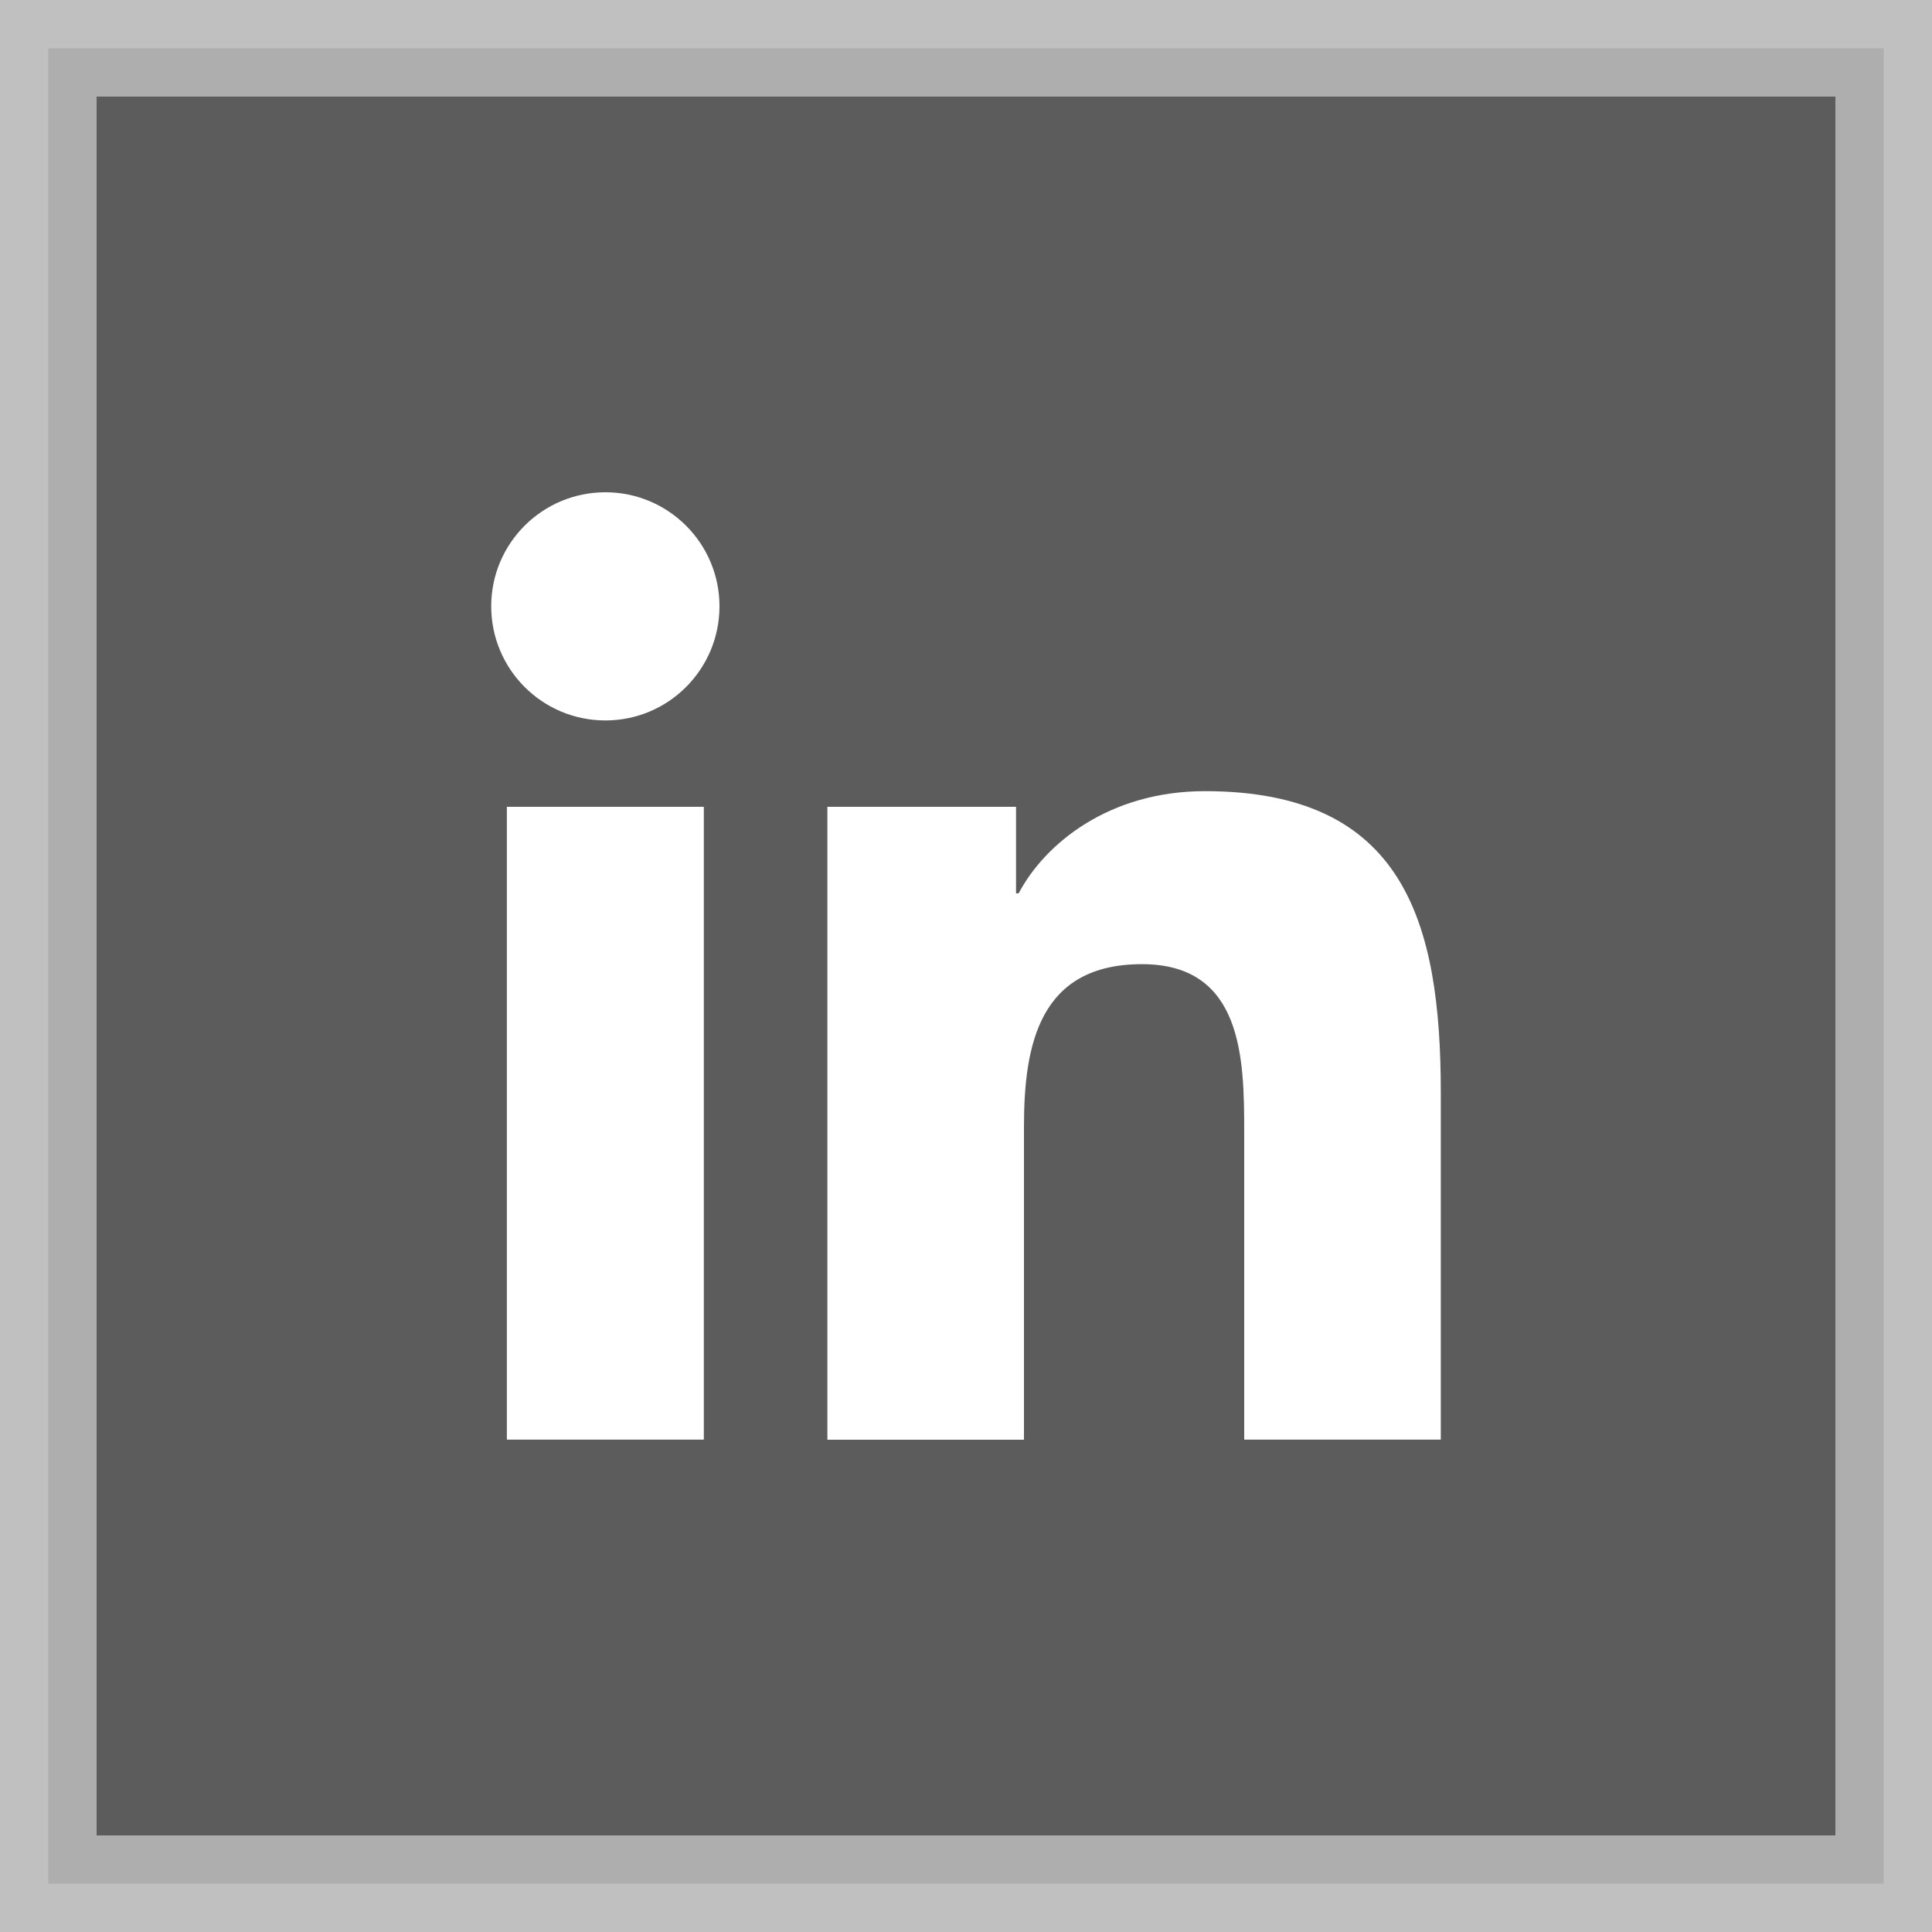
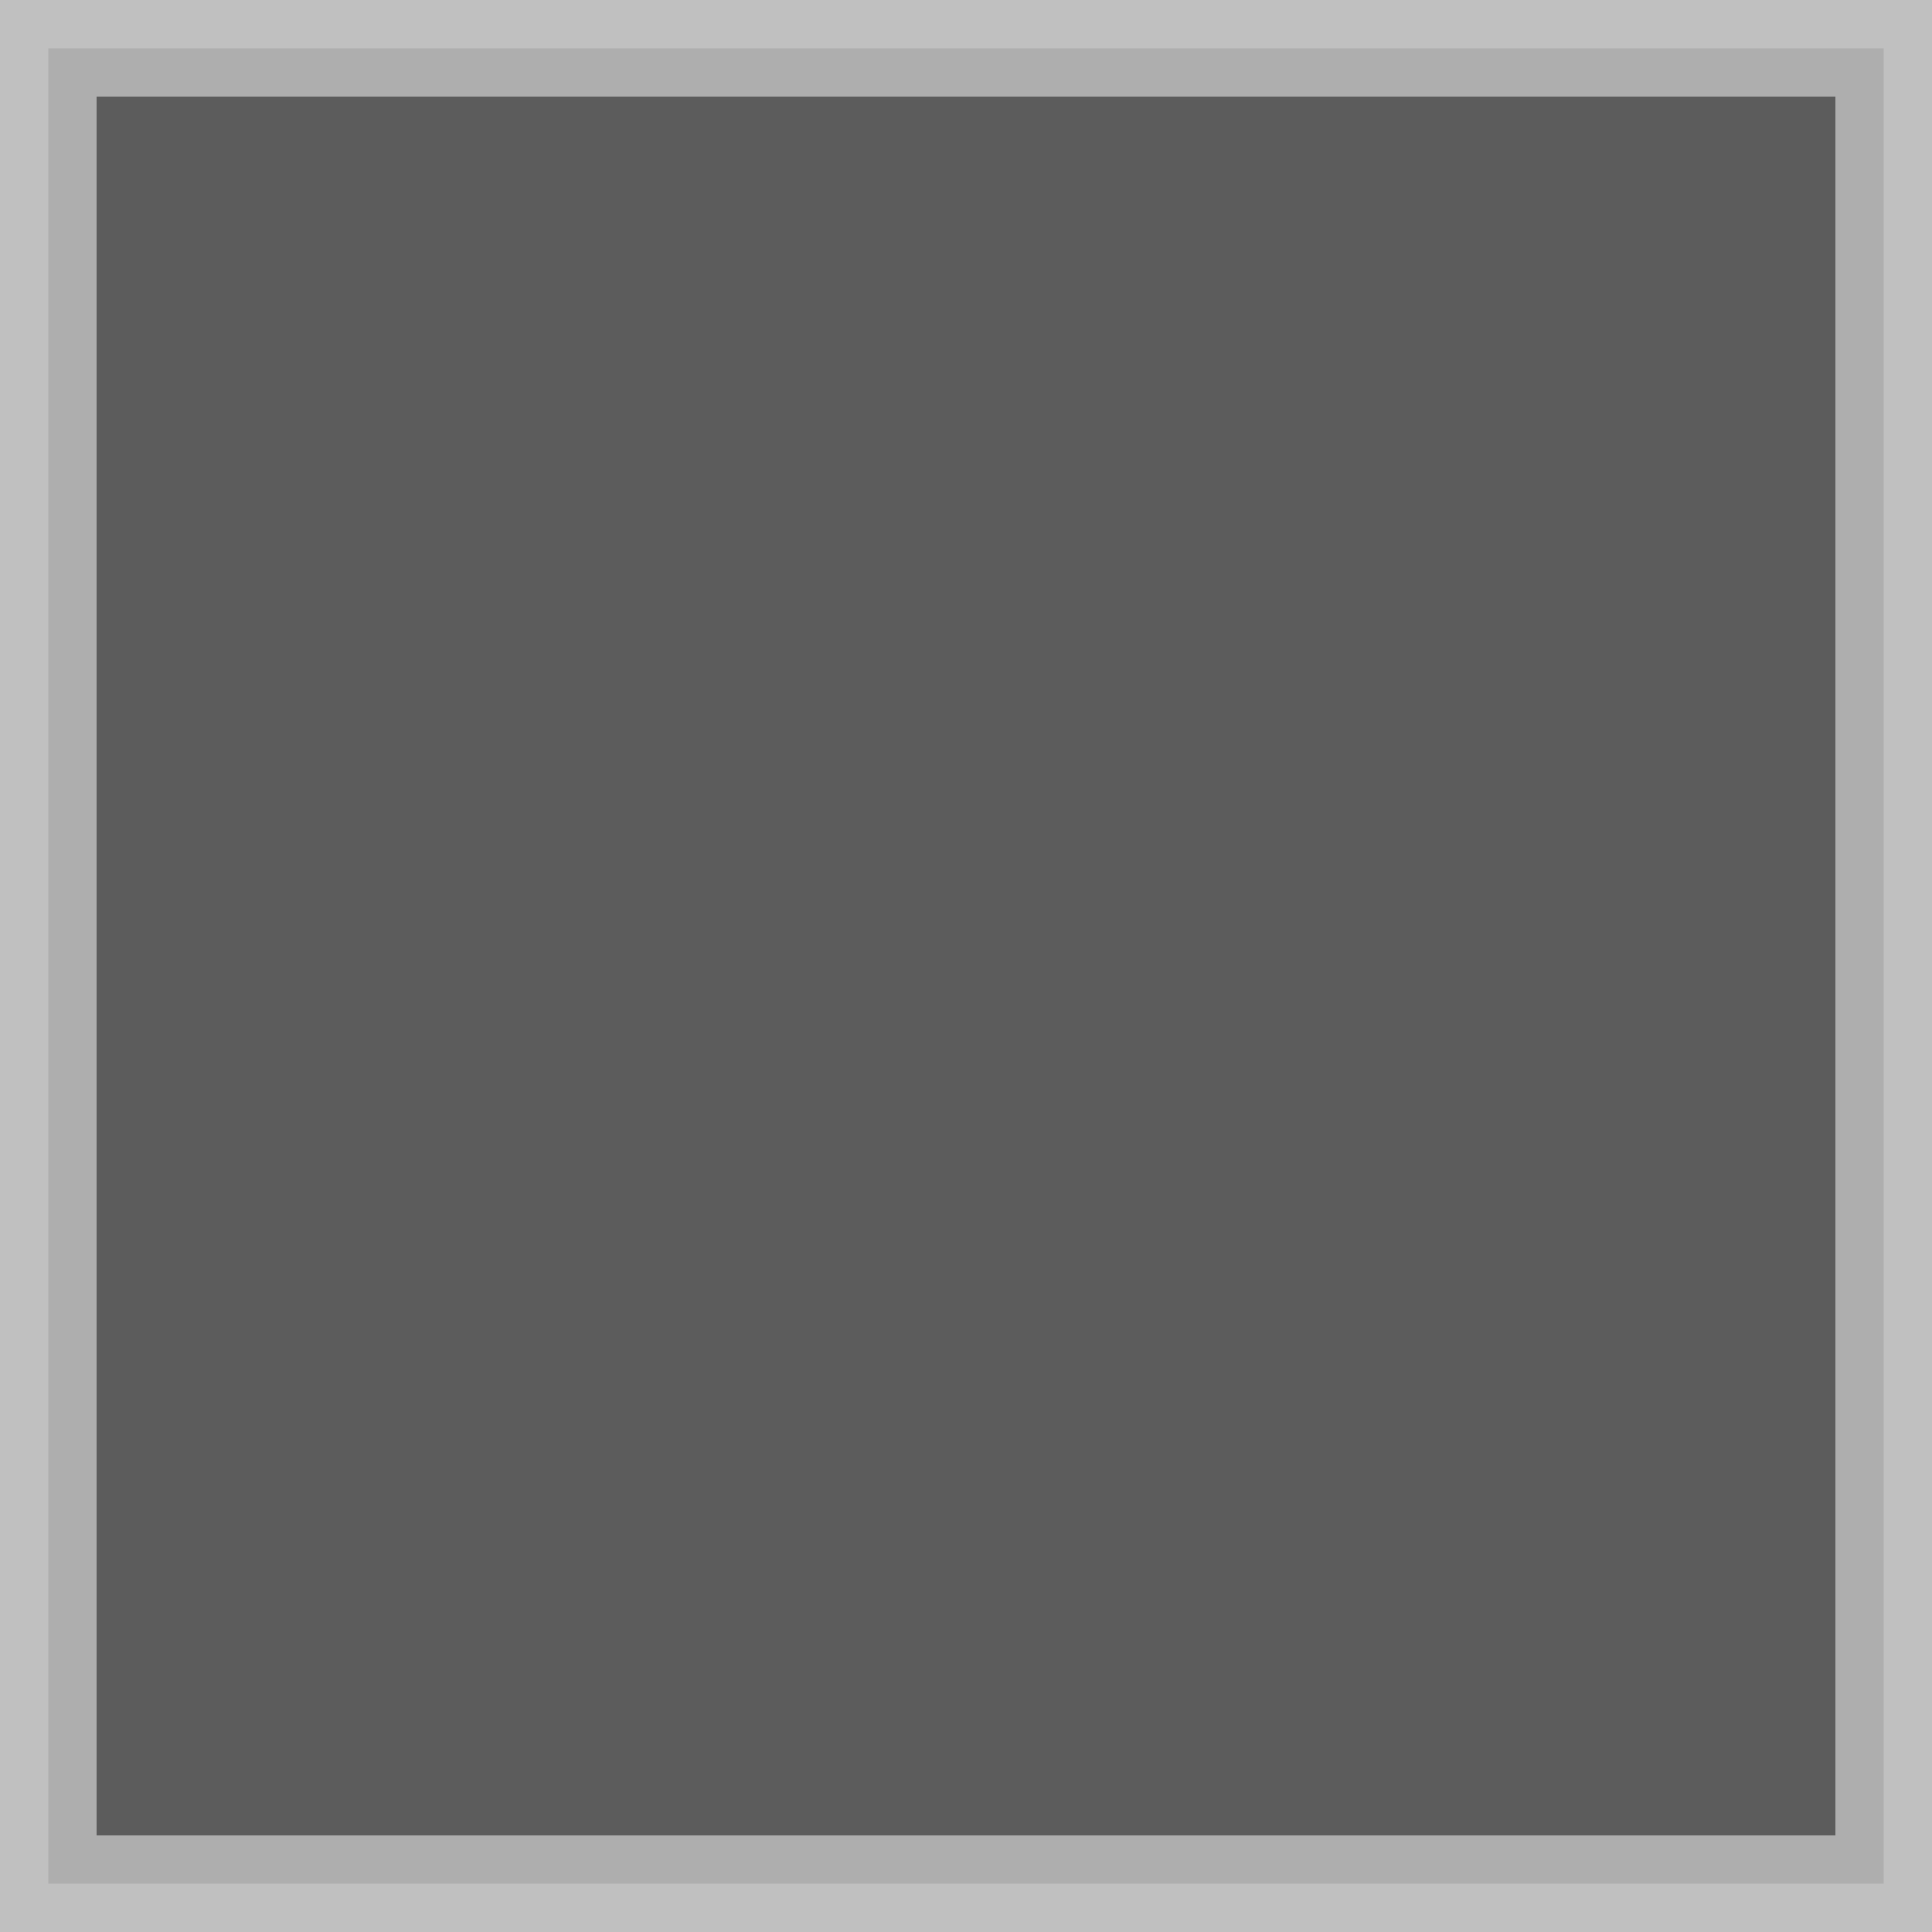
<svg xmlns="http://www.w3.org/2000/svg" id="Layer_1" width="20" height="20" version="1.1" viewBox="0 0 20 20">
  <rect x="0" y="0" width="20" height="20" fill="#808080" stroke="none" />
  <defs>
    <style>
      .st0 {
        fill: #fff;
      }

      .st1 {
        fill: #393939;
        opacity: .5;
        stroke: #fff;
        stroke-miterlimit: 10;
      }
    </style>
  </defs>
  <rect class="st1" x=".5" y=".5" width="19" height="19" />
  <g>
-     <path class="st0" d="M5.247,8.352h2.039v6.551h-2.039v-6.551ZM6.267,5.096c.652,0,1.181.529,1.181,1.18,0,.652-.528,1.182-1.181,1.182-.654,0-1.182-.53-1.182-1.182,0-.651.528-1.18,1.182-1.18" />
-     <path class="st0" d="M8.565,8.352h1.953v.896h.027c.272-.516.937-1.058,1.928-1.058,2.062,0,2.442,1.356,2.442,3.12v3.593h-2.035v-3.185c0-.76-.015-1.737-1.058-1.737-1.06,0-1.222.828-1.222,1.682v3.241h-2.035v-6.551Z" />
-   </g>
+     </g>
</svg>